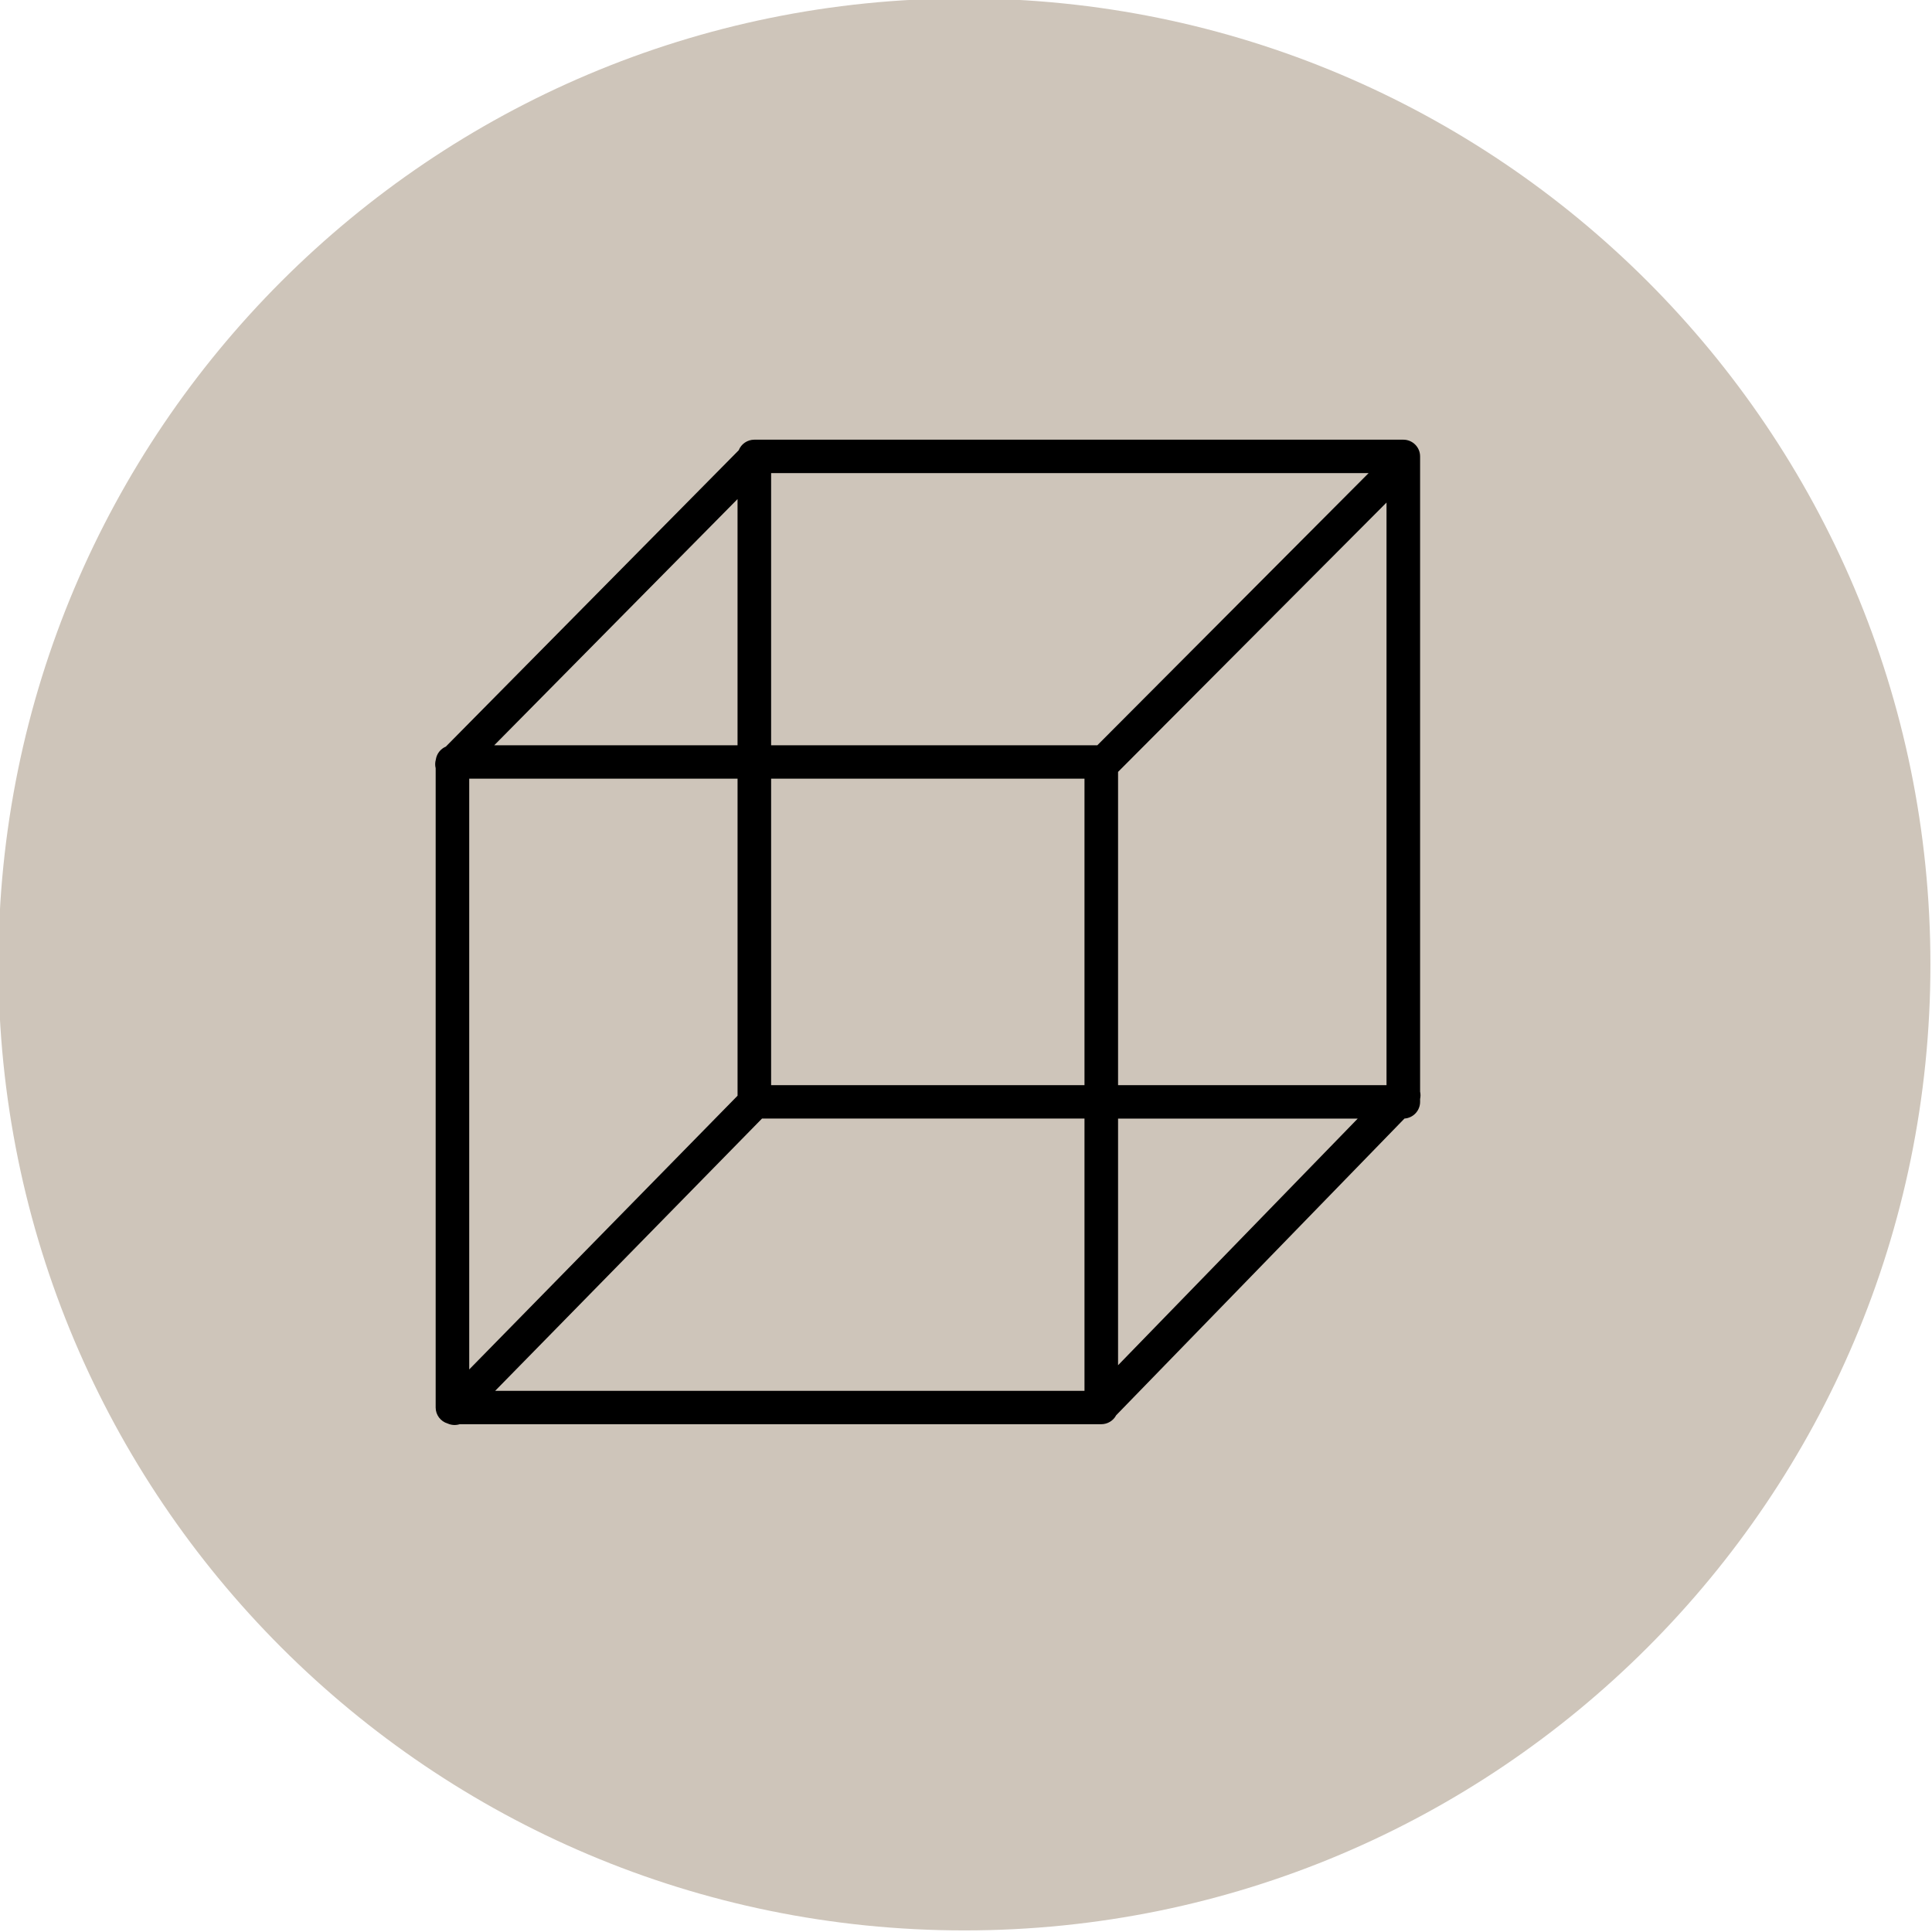
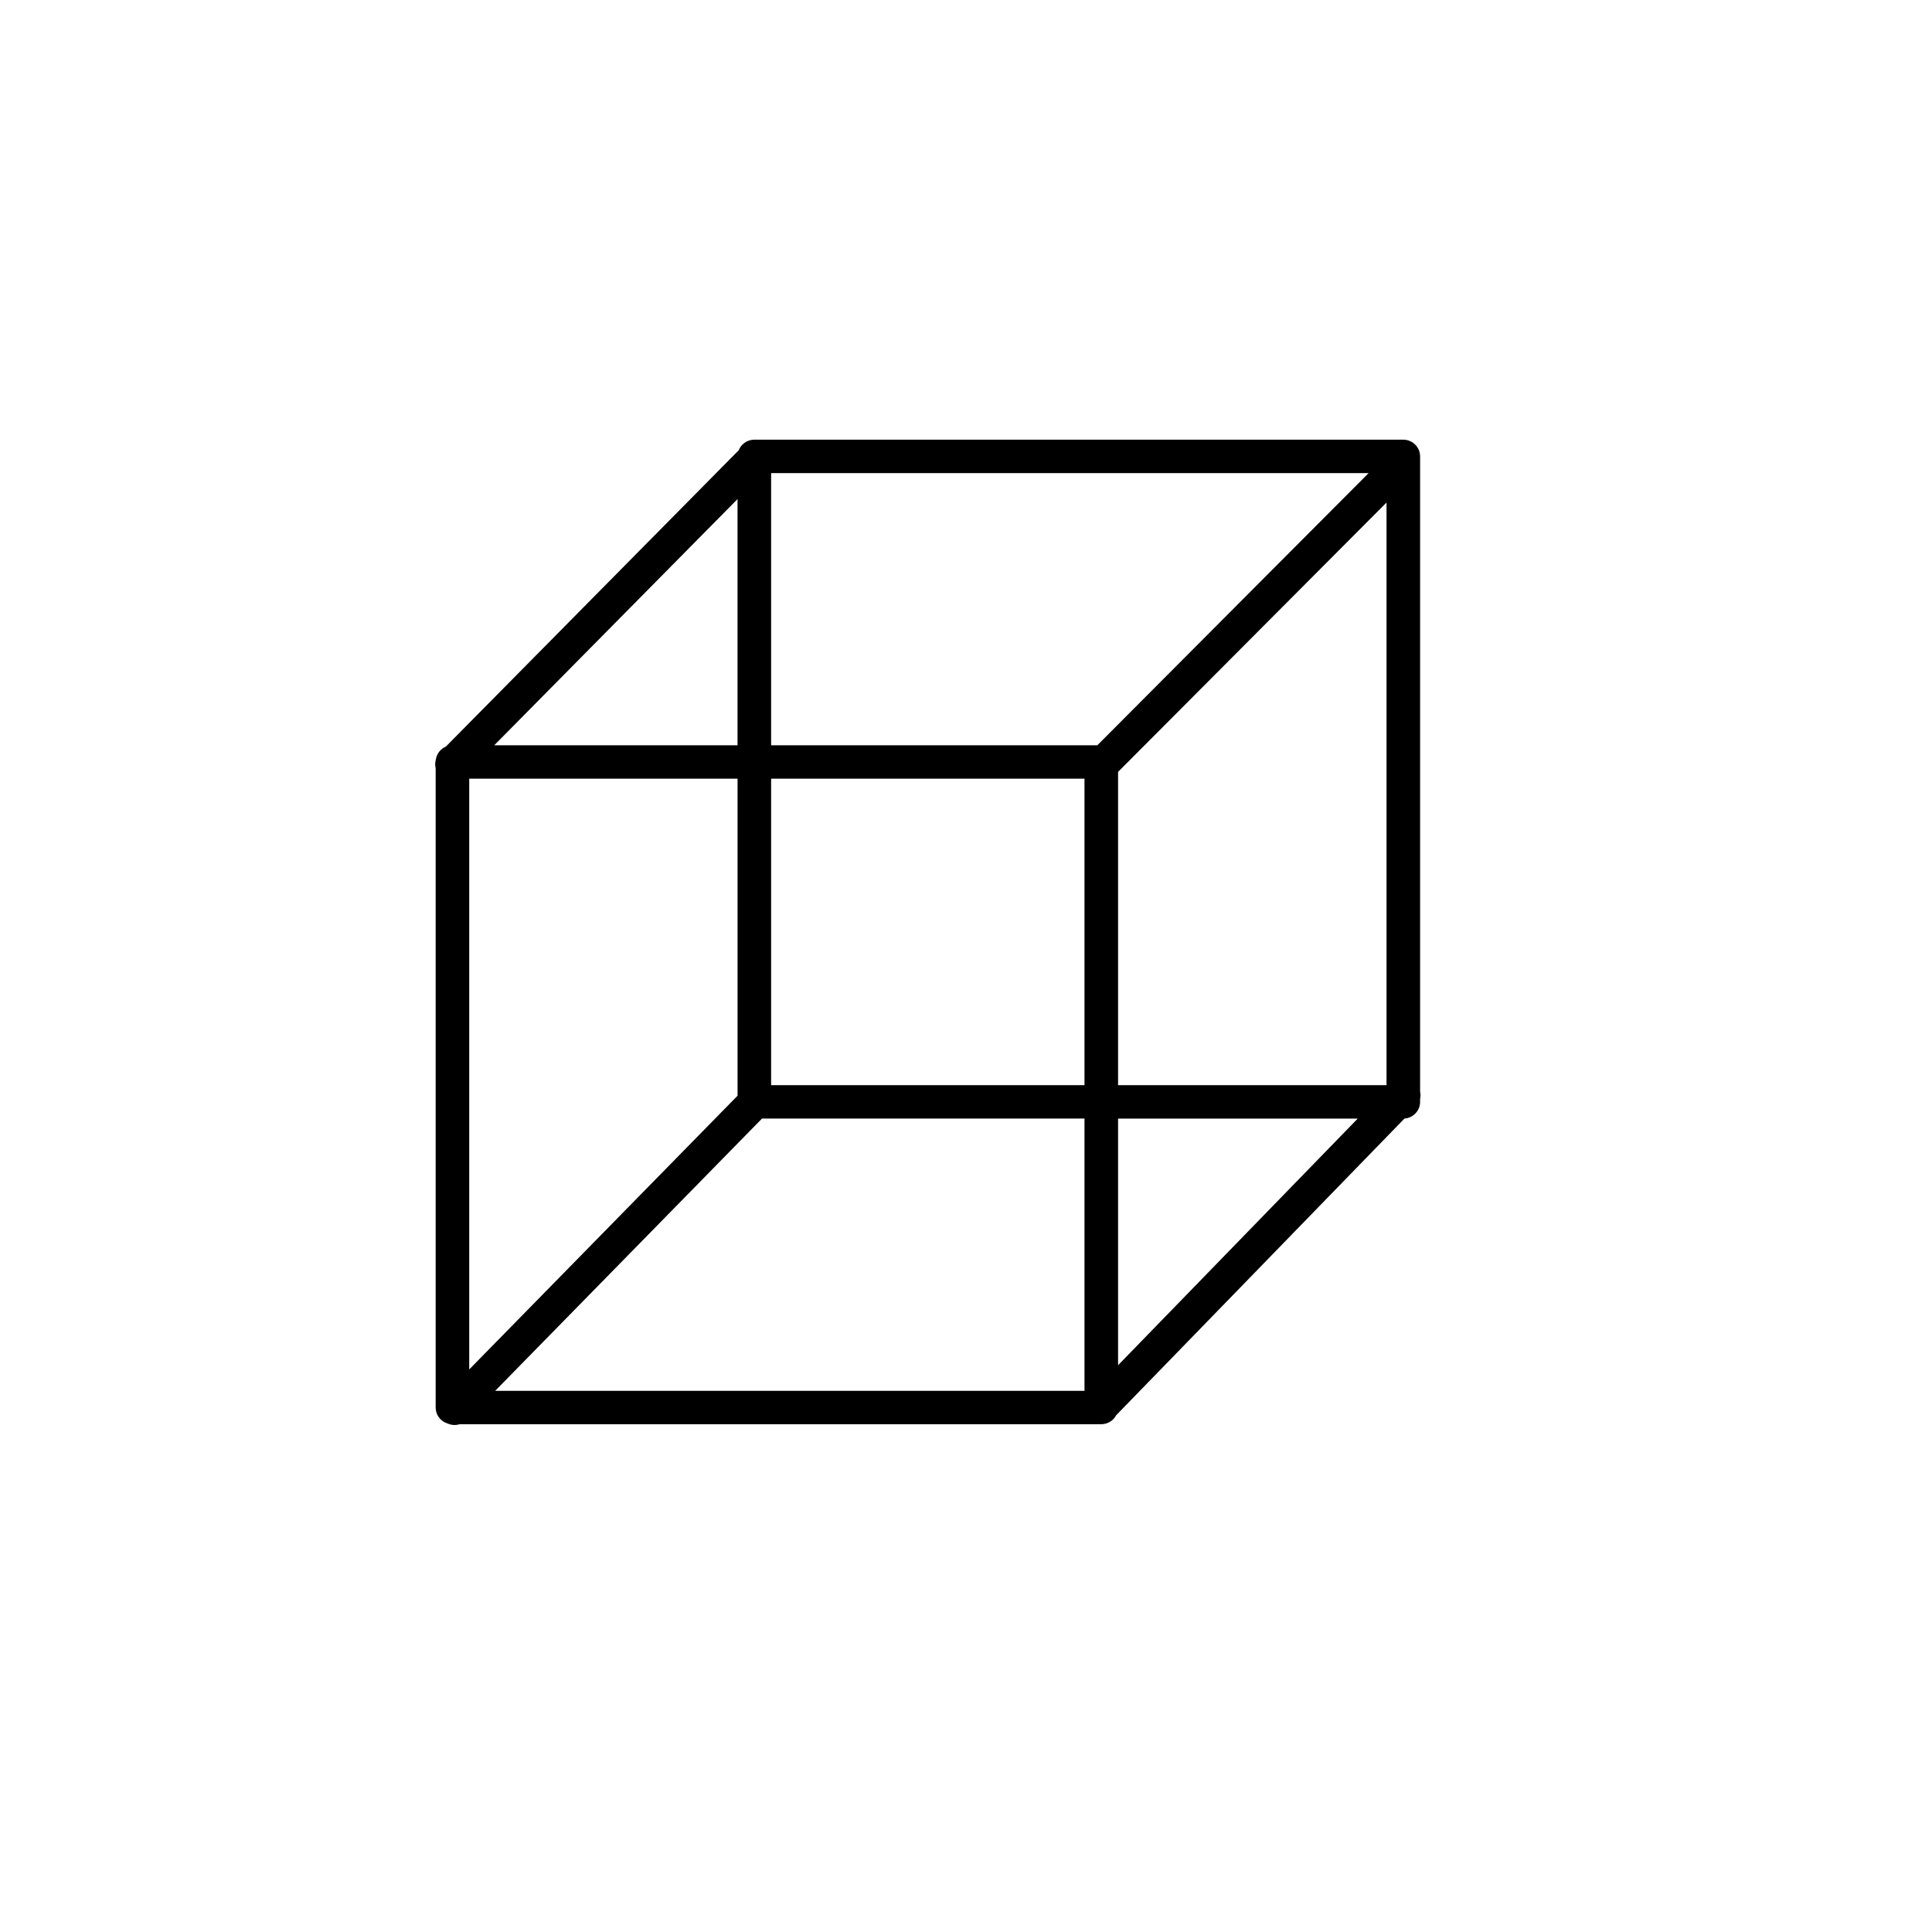
<svg xmlns="http://www.w3.org/2000/svg" viewBox="0 0 100.00 100.00" data-guides="{&quot;vertical&quot;:[],&quot;horizontal&quot;:[]}">
  <defs />
-   <path fill="#cec5ba" stroke="none" fill-opacity="1" stroke-width="1" stroke-opacity="1" alignment-baseline="baseline" baseline-shift="baseline" color="rgb(51, 51, 51)" id="tSvg5e61b4ad56" title="Ellipse 3" d="M49.918 -0.082C77.532 -0.082 99.918 22.304 99.918 49.918C99.918 77.532 77.532 99.918 49.918 99.918C22.304 99.918 -0.082 77.532 -0.082 49.918C-0.082 22.304 22.304 -0.082 49.918 -0.082Z" style="transform-origin: -5900.09px -4900.09px;" />
  <path fill="rgb(0, 0, 0)" stroke="none" fill-opacity="1" stroke-width="1" stroke-opacity="1" alignment-baseline="baseline" baseline-shift="baseline" color="rgb(51, 51, 51)" fill-rule="evenodd" id="tSvg189cfa6fac5" title="Path 2" d="M39.044 22.758C38.688 22.758 38.367 22.975 38.236 23.305C33.183 28.418 28.13 33.532 23.076 38.645C22.797 38.764 22.6 39.02 22.558 39.319C22.517 39.463 22.514 39.617 22.55 39.763C22.55 50.793 22.55 61.823 22.55 72.853C22.55 73.235 22.802 73.572 23.171 73.681C23.368 73.77 23.591 73.781 23.794 73.717C34.864 73.717 45.933 73.717 57.002 73.717C57.326 73.717 57.623 73.538 57.773 73.253C62.747 68.134 67.721 63.015 72.695 57.896C73.15 57.864 73.504 57.488 73.504 57.033C73.504 56.983 73.504 56.934 73.504 56.884C73.532 56.758 73.532 56.627 73.504 56.501C73.504 45.541 73.504 34.582 73.504 23.622C73.504 23.145 73.115 22.758 72.635 22.758C61.438 22.758 50.241 22.758 39.044 22.758ZM25.63 71.989C35.798 71.989 45.966 71.989 56.133 71.989C56.133 67.291 56.133 62.594 56.133 57.897C50.569 57.897 45.005 57.897 39.441 57.897C34.838 62.594 30.234 67.291 25.63 71.989ZM38.176 56.714C38.176 51.244 38.176 45.774 38.176 40.304C33.546 40.304 28.916 40.304 24.287 40.304C24.287 50.497 24.287 60.689 24.287 70.882C28.916 66.159 33.545 61.437 38.176 56.714ZM70.276 57.898C66.141 62.153 62.006 66.409 57.871 70.664C57.871 66.409 57.871 62.153 57.871 57.898C62.006 57.898 66.141 57.898 70.276 57.898ZM25.582 38.575C29.78 34.327 33.977 30.079 38.175 25.832C38.175 30.079 38.175 34.327 38.175 38.575C33.977 38.575 29.78 38.575 25.582 38.575ZM57.871 56.169C62.503 56.169 67.135 56.169 71.766 56.169C71.766 46.117 71.766 36.065 71.766 26.012C67.135 30.66 62.503 35.306 57.871 39.953C57.871 45.359 57.871 50.764 57.871 56.169ZM56.798 38.575C51.17 38.575 45.542 38.575 39.913 38.575C39.913 33.879 39.913 29.183 39.913 24.487C50.222 24.487 60.531 24.487 70.84 24.487C66.159 29.183 61.478 33.879 56.798 38.575ZM39.913 40.303C45.32 40.303 50.727 40.303 56.133 40.303C56.133 45.592 56.133 50.88 56.133 56.169C50.727 56.169 45.32 56.169 39.913 56.169C39.913 50.88 39.913 45.592 39.913 40.303Z" />
</svg>